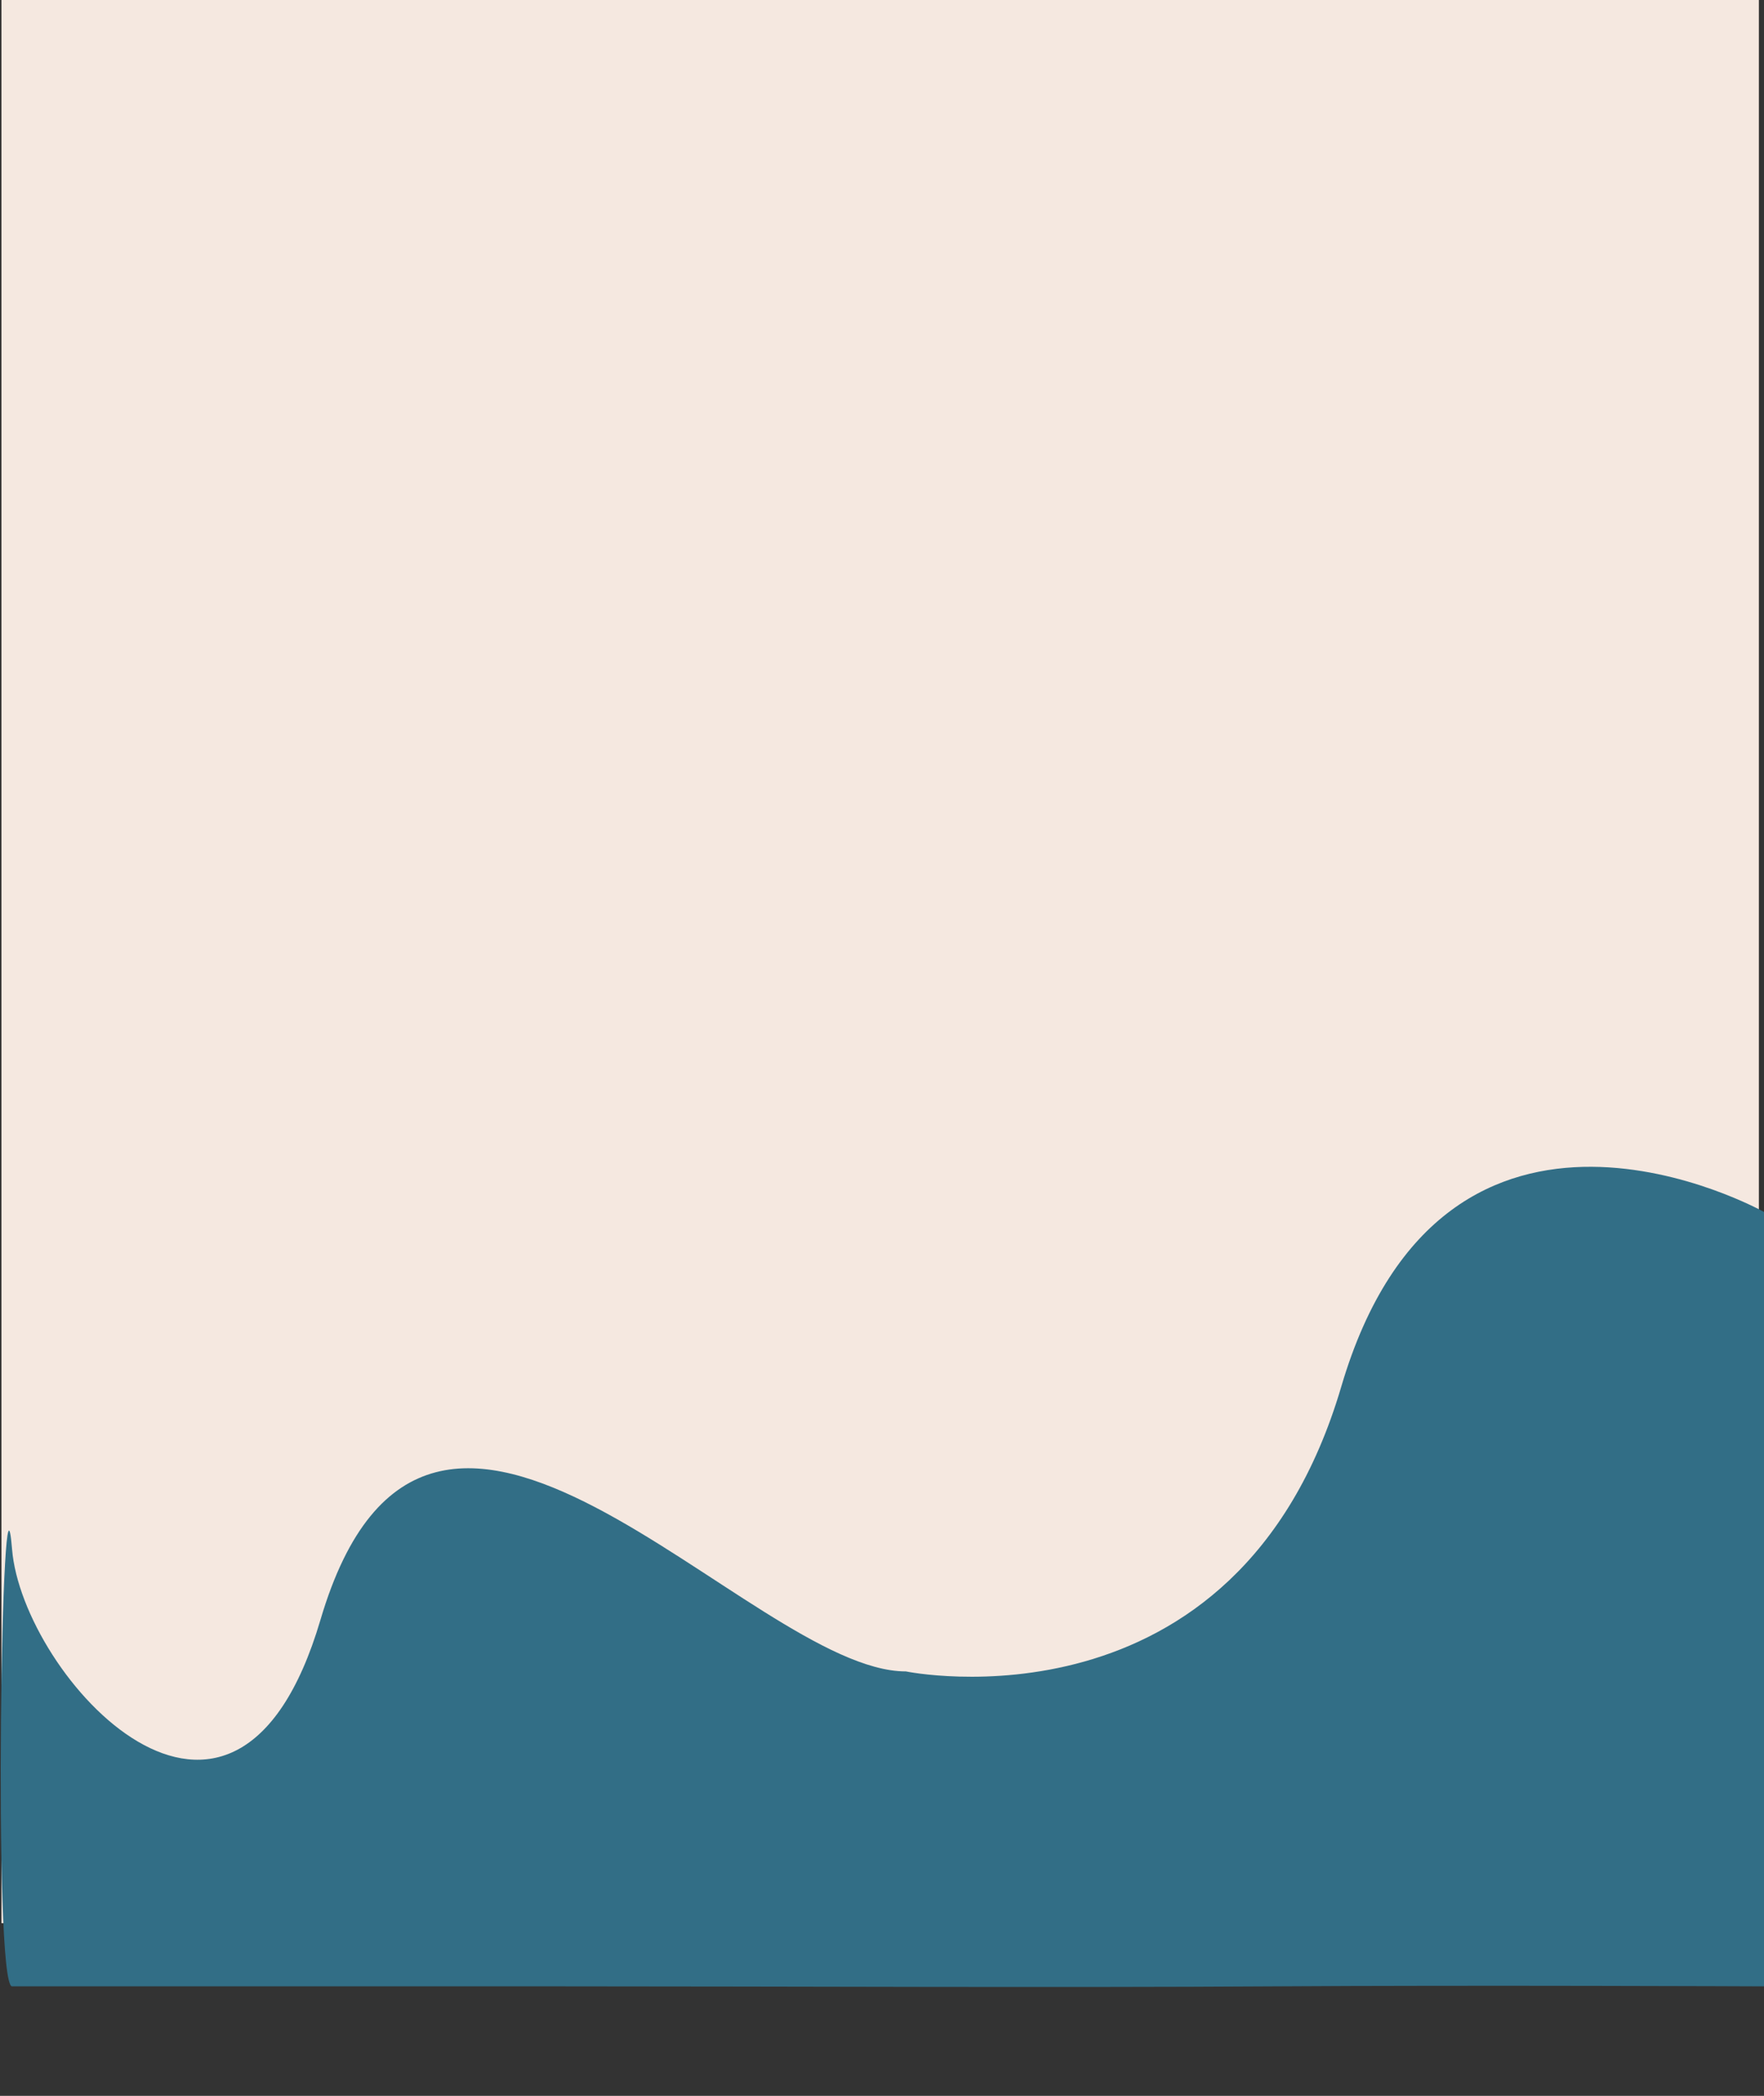
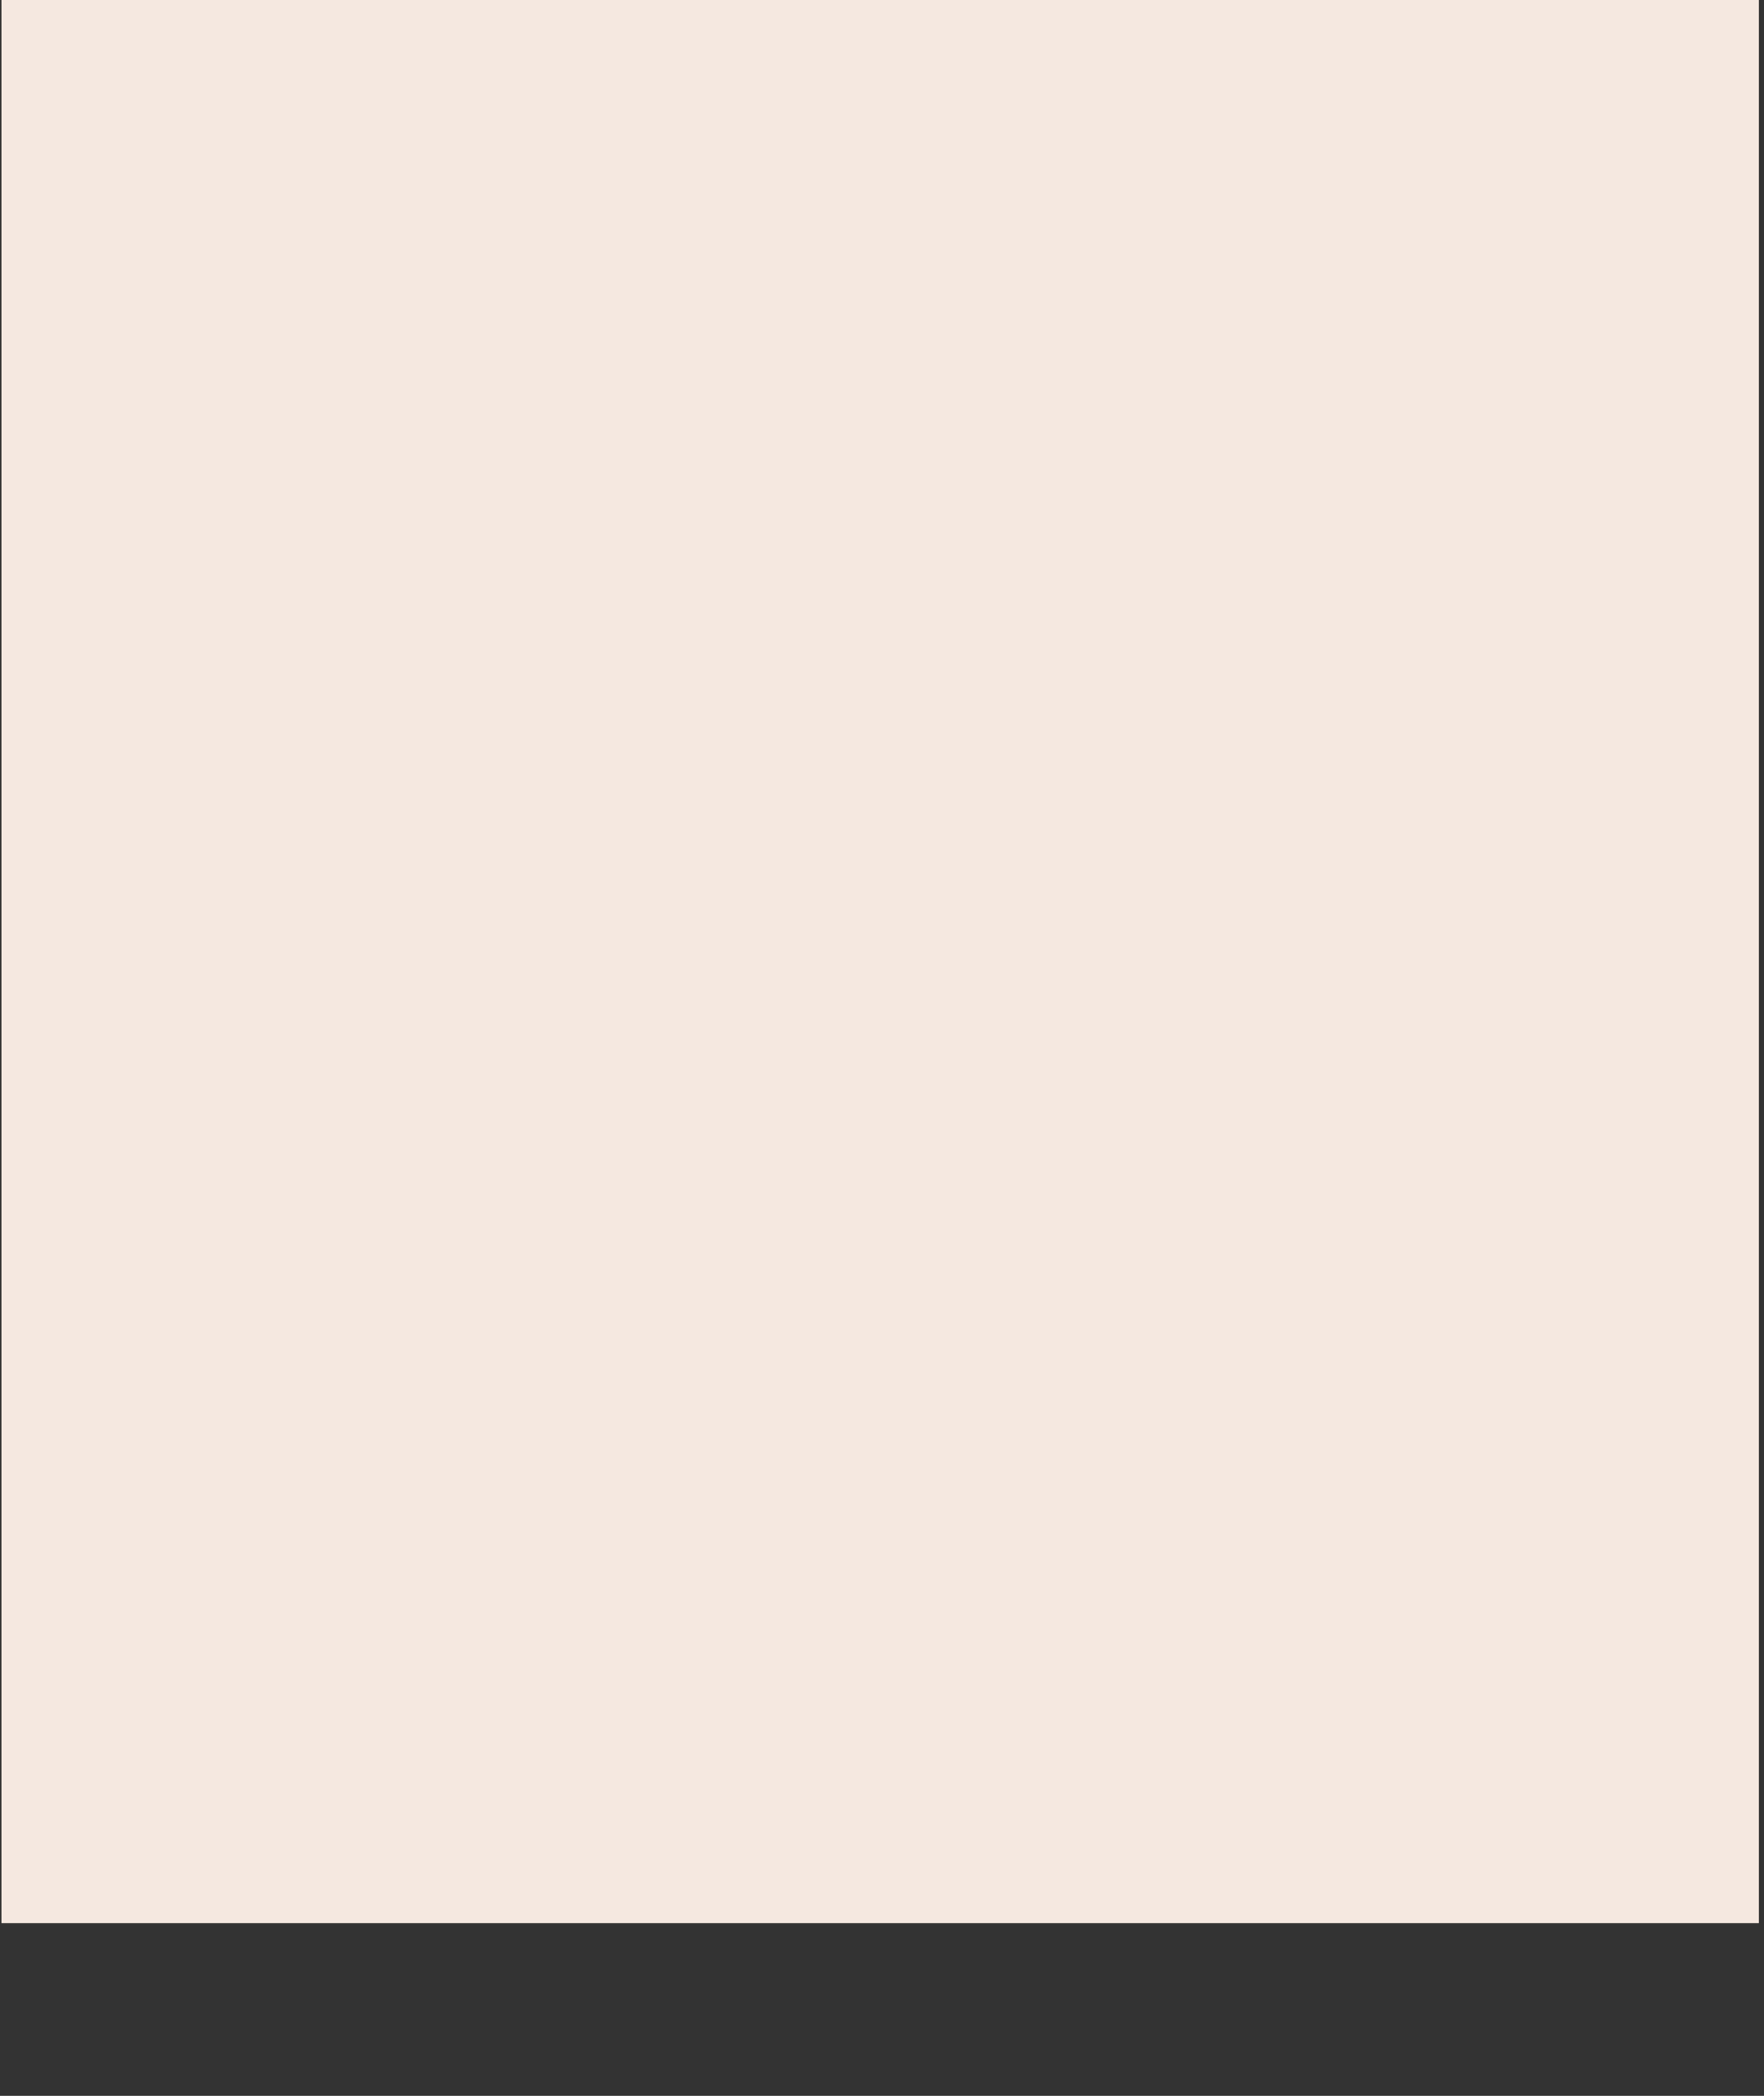
<svg xmlns="http://www.w3.org/2000/svg" width="745" height="885" viewBox="0 0 745 885" fill="none">
  <rect x="0" y="0" width="745" height="885" fill="#333333" stroke="none" />
  <rect x="0.619" width="742.211" height="812.08" fill="#F5E8E0" />
-   <path d="M5.088 654.13C9.38 707.649 98.949 807.316 135.345 683.985C181.313 528.218 316.428 705.774 382.579 705.774C382.579 705.774 522.541 734.688 566.472 585.509C610.403 436.331 745 511.759 745 511.759L745 838.761C745 838.761 622.47 838.209 537.5 838.761C447.648 839.345 329.5 838.761 238.785 838.761C126.109 838.761 13.26 838.761 5.088 838.761C-3.085 838.761 0.795 600.612 5.088 654.13Z" fill="#326E86" />
</svg>